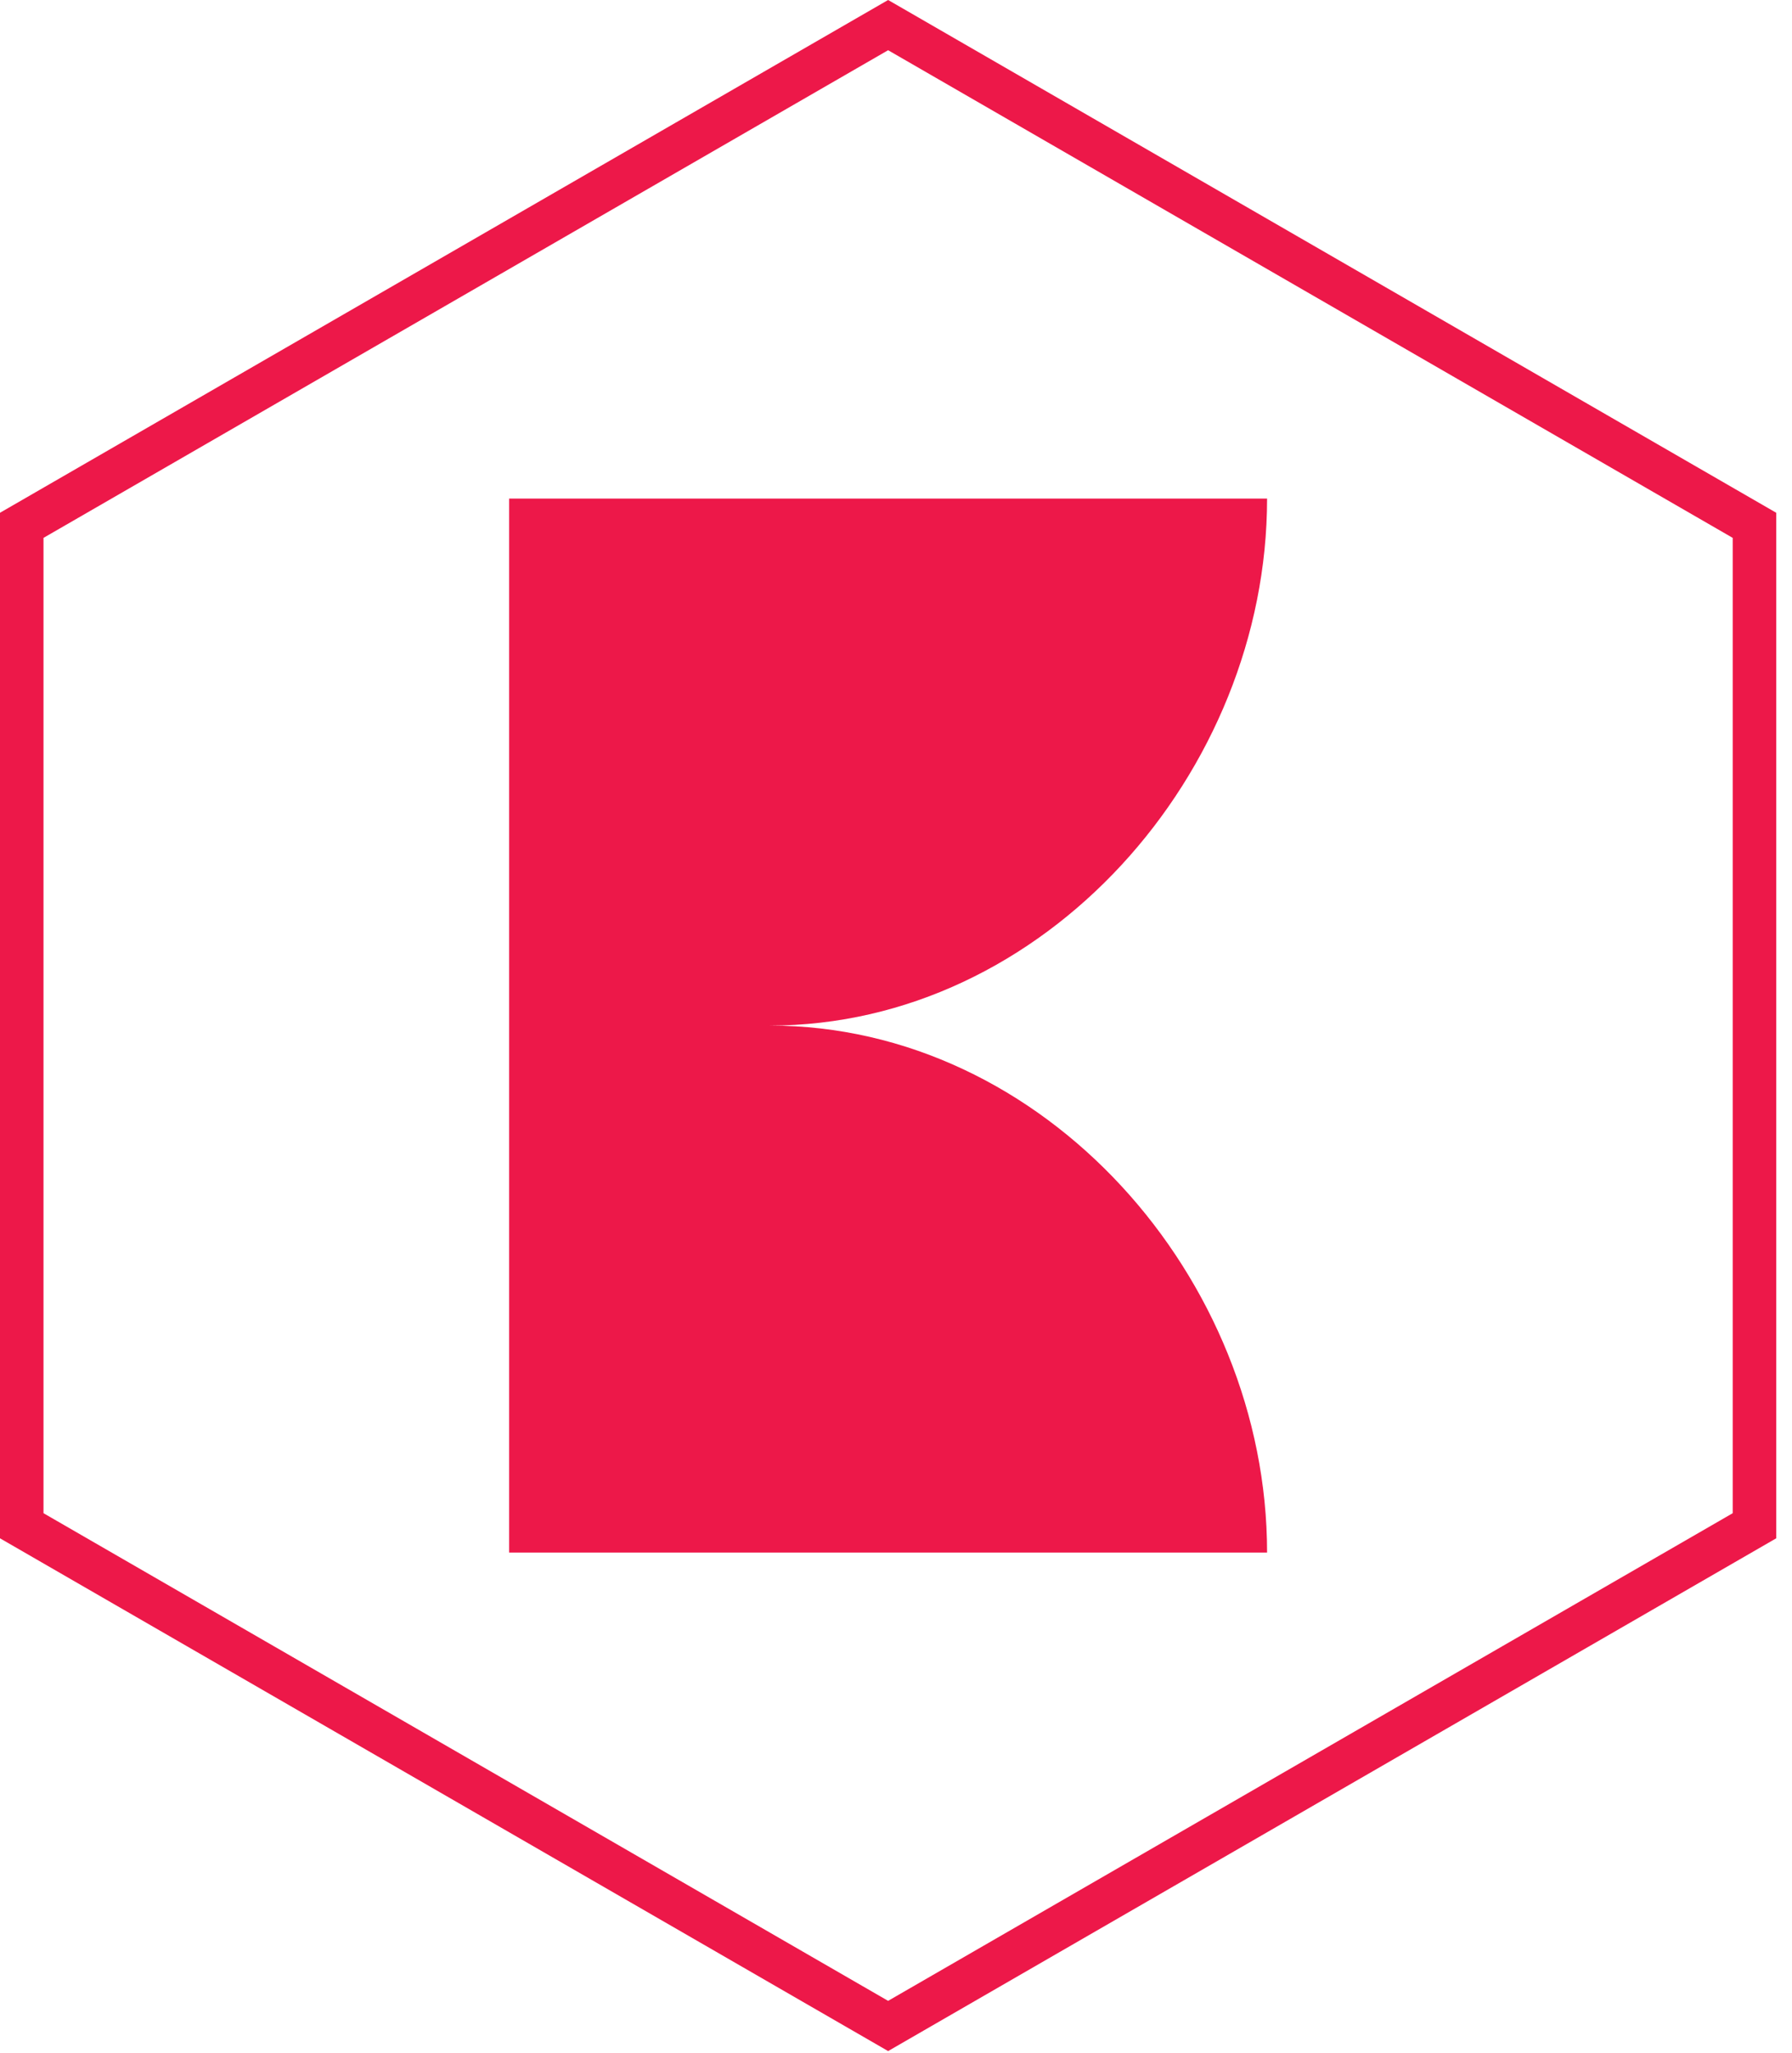
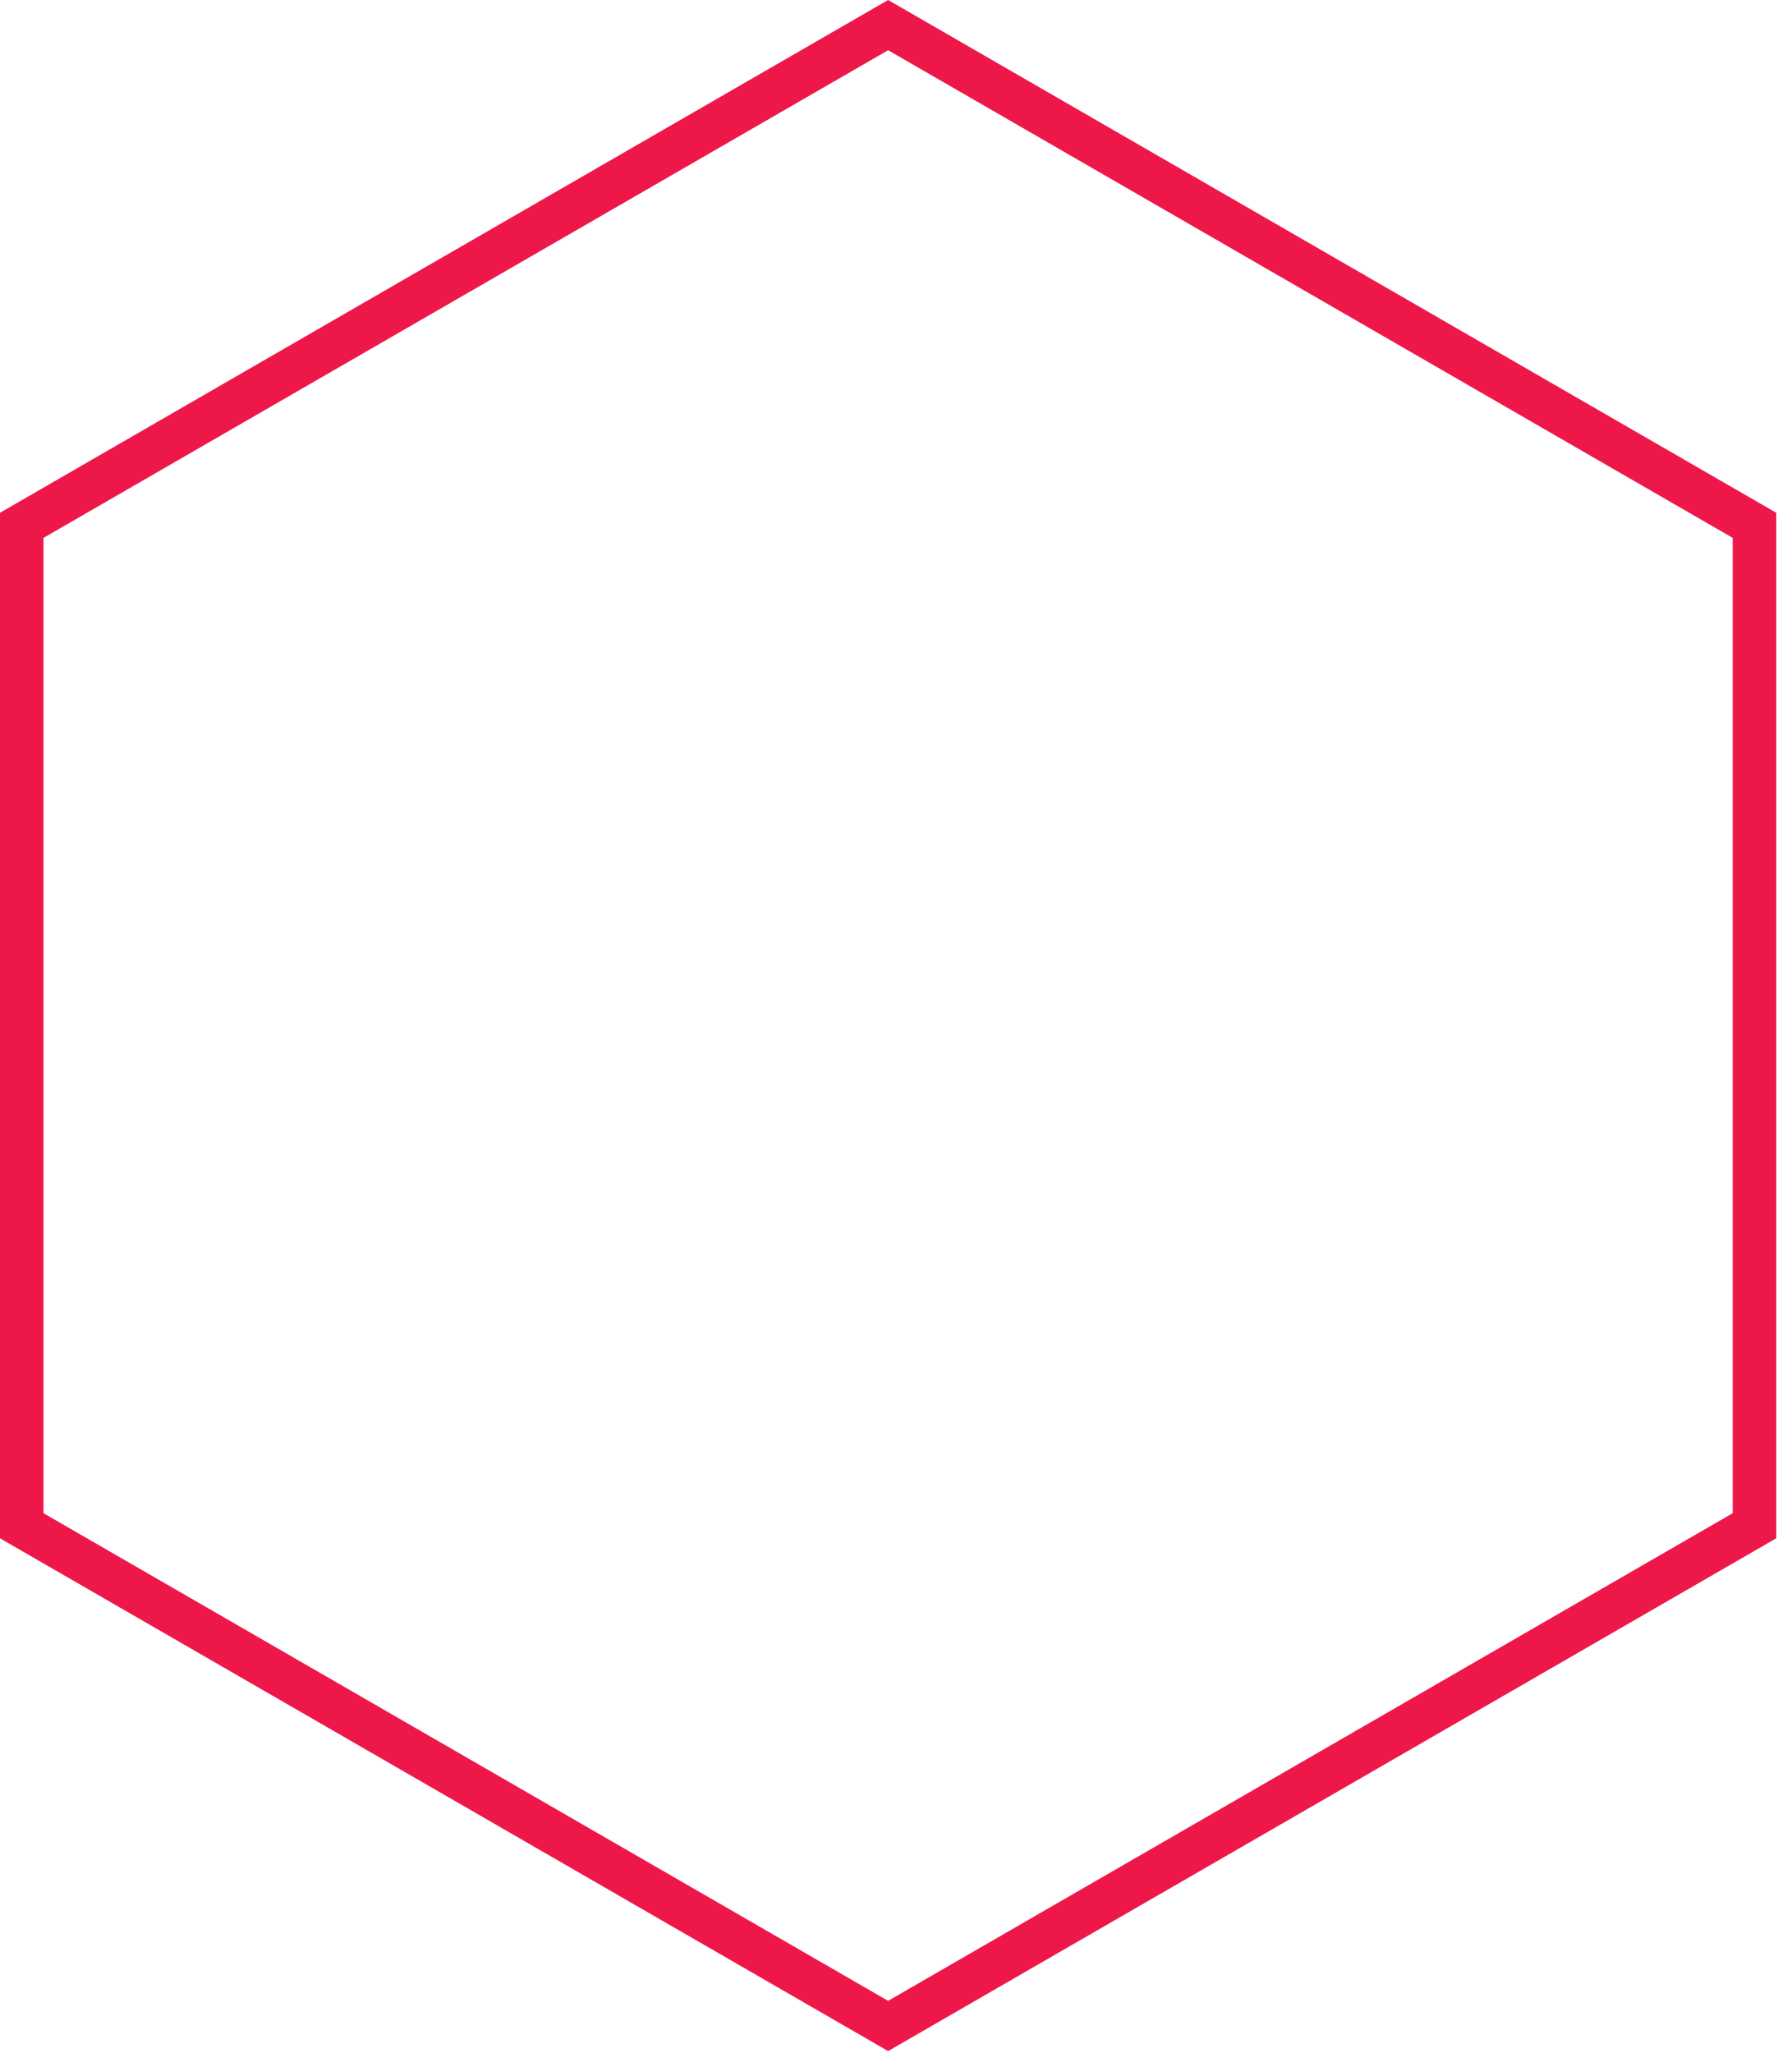
<svg xmlns="http://www.w3.org/2000/svg" width="103" height="118" viewBox="0 0 103 118" fill="none">
  <path d="M1.25 30.193V87.693L51.047 116.443L100.843 87.693V30.193L51.047 1.443L1.25 30.193Z" stroke="#ED1849" stroke-width="2.5" />
-   <path d="M44.242 58.945C60.03 58.945 72.829 44.444 72.829 28.656H29.264V89.233H72.829C72.829 73.445 60.03 58.945 44.242 58.945Z" fill="#ED1849" />
</svg>